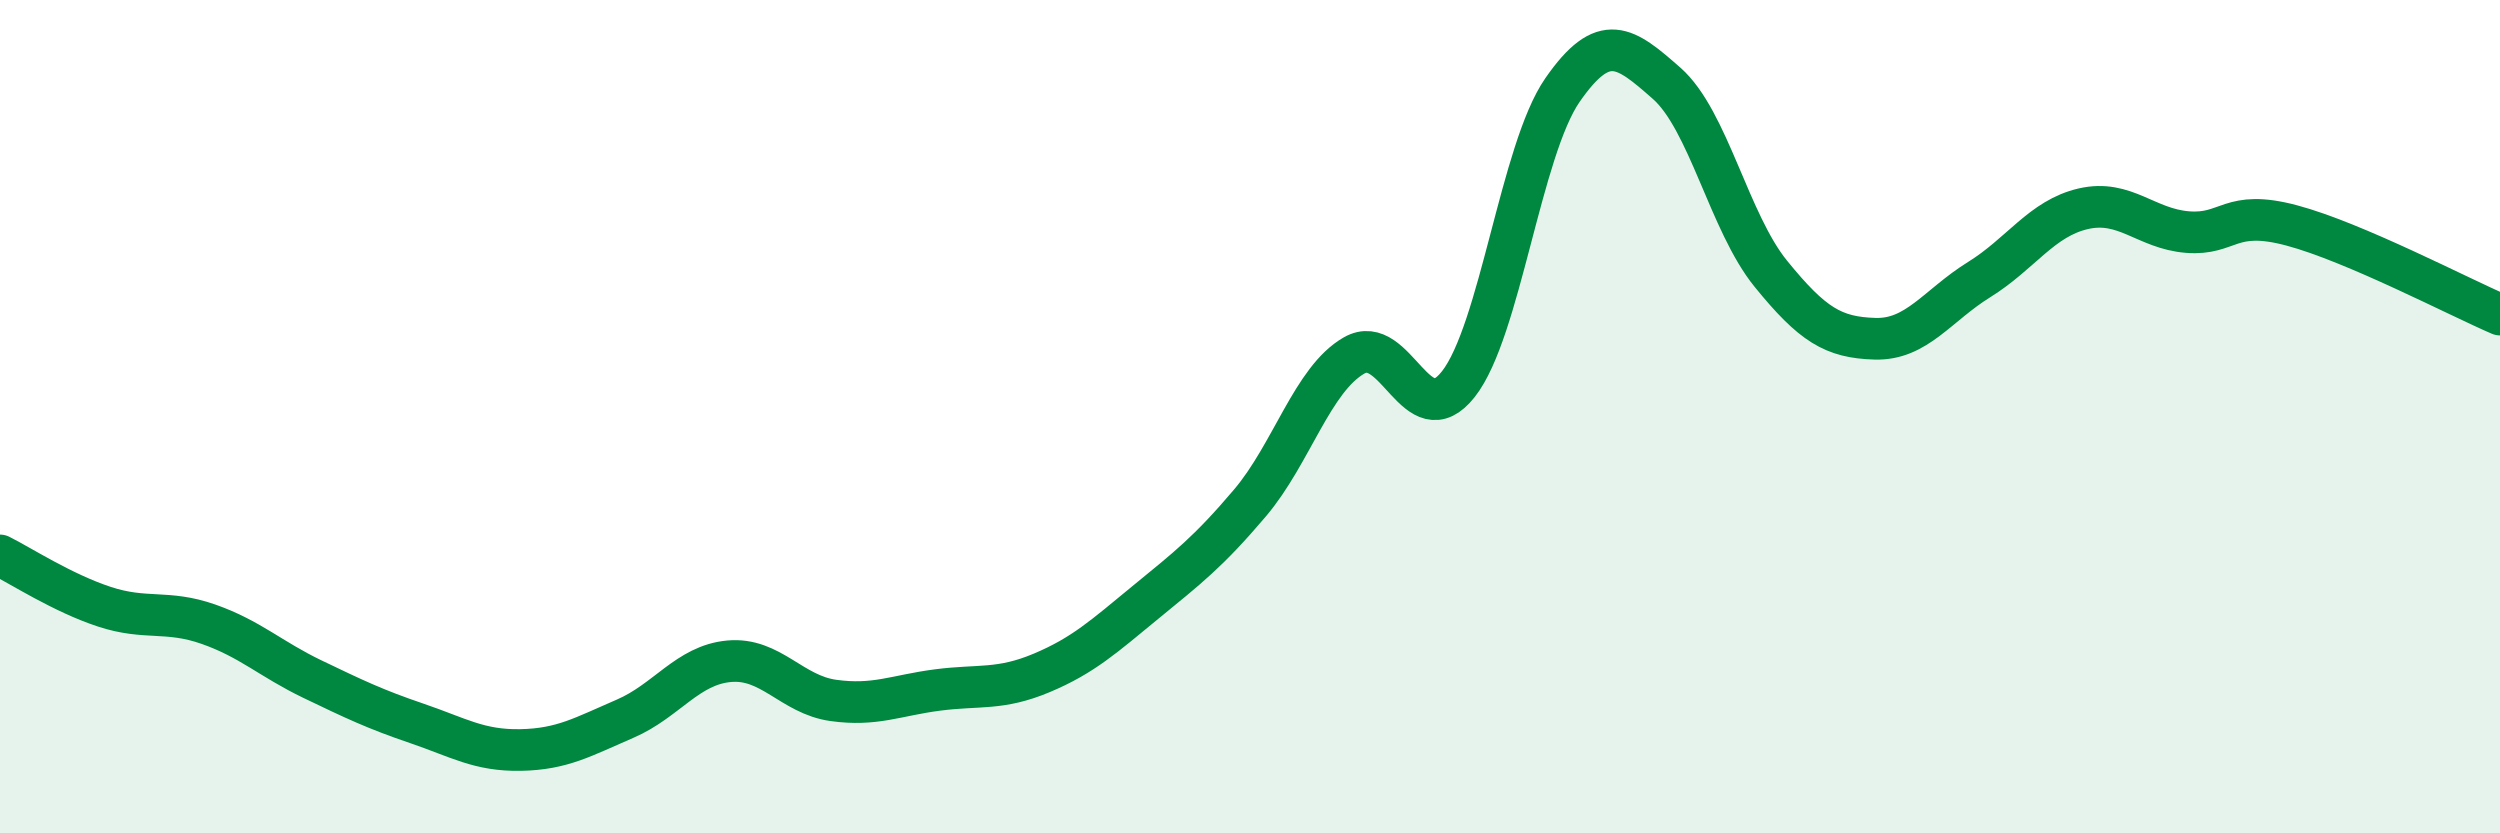
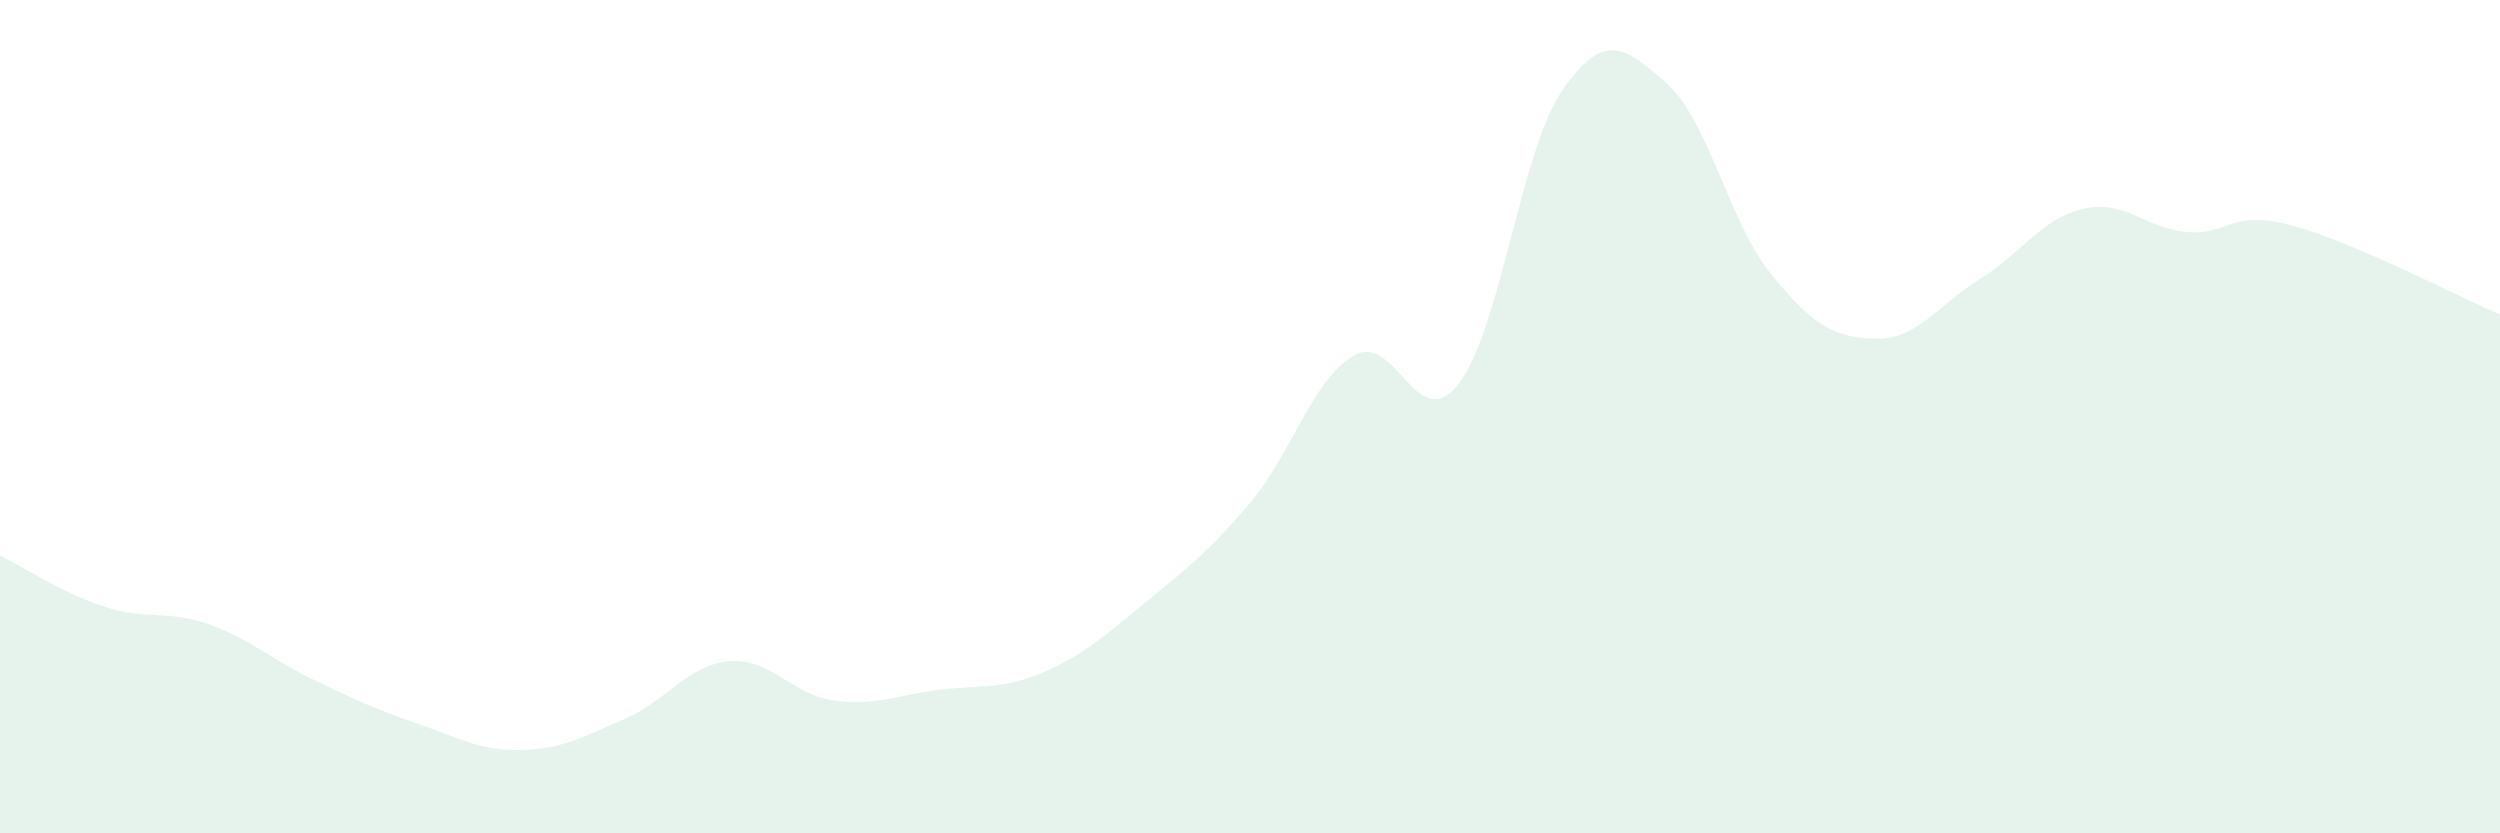
<svg xmlns="http://www.w3.org/2000/svg" width="60" height="20" viewBox="0 0 60 20">
  <path d="M 0,13.33 C 0.5,13.58 1.5,14.23 2.5,14.56 C 3.5,14.89 4,14.63 5,14.98 C 6,15.33 6.5,15.82 7.5,16.3 C 8.5,16.78 9,17.02 10,17.36 C 11,17.7 11.5,18.02 12.5,18 C 13.5,17.98 14,17.68 15,17.25 C 16,16.82 16.5,15.96 17.5,15.87 C 18.5,15.78 19,16.67 20,16.81 C 21,16.95 21.5,16.69 22.5,16.56 C 23.5,16.43 24,16.57 25,16.15 C 26,15.73 26.5,15.27 27.5,14.45 C 28.5,13.63 29,13.25 30,12.07 C 31,10.89 31.5,9.1 32.5,8.53 C 33.5,7.96 34,10.49 35,9.22 C 36,7.95 36.5,3.6 37.5,2.16 C 38.5,0.72 39,1.12 40,2 C 41,2.88 41.5,5.34 42.5,6.57 C 43.5,7.8 44,8.1 45,8.13 C 46,8.16 46.5,7.33 47.5,6.71 C 48.5,6.09 49,5.24 50,5.01 C 51,4.78 51.5,5.49 52.5,5.57 C 53.5,5.65 53.5,5.01 55,5.41 C 56.5,5.81 59,7.12 60,7.55L60 20L0 20Z" fill="#008740" opacity="0.1" stroke-linecap="round" stroke-linejoin="round" />
-   <path d="M 0,13.33 C 0.5,13.58 1.5,14.23 2.5,14.56 C 3.5,14.89 4,14.63 5,14.98 C 6,15.33 6.5,15.82 7.5,16.3 C 8.5,16.78 9,17.02 10,17.36 C 11,17.7 11.5,18.02 12.5,18 C 13.5,17.98 14,17.68 15,17.25 C 16,16.82 16.5,15.96 17.5,15.87 C 18.5,15.78 19,16.67 20,16.81 C 21,16.95 21.5,16.69 22.5,16.56 C 23.5,16.43 24,16.57 25,16.15 C 26,15.73 26.5,15.27 27.5,14.45 C 28.5,13.63 29,13.25 30,12.07 C 31,10.89 31.5,9.1 32.5,8.53 C 33.5,7.96 34,10.49 35,9.22 C 36,7.95 36.5,3.6 37.5,2.16 C 38.5,0.72 39,1.12 40,2 C 41,2.88 41.5,5.34 42.5,6.57 C 43.5,7.8 44,8.1 45,8.13 C 46,8.16 46.5,7.33 47.5,6.71 C 48.5,6.09 49,5.24 50,5.01 C 51,4.78 51.5,5.49 52.5,5.57 C 53.5,5.65 53.5,5.01 55,5.41 C 56.5,5.81 59,7.12 60,7.55" stroke="#008740" stroke-width="1" fill="none" stroke-linecap="round" stroke-linejoin="round" />
</svg>